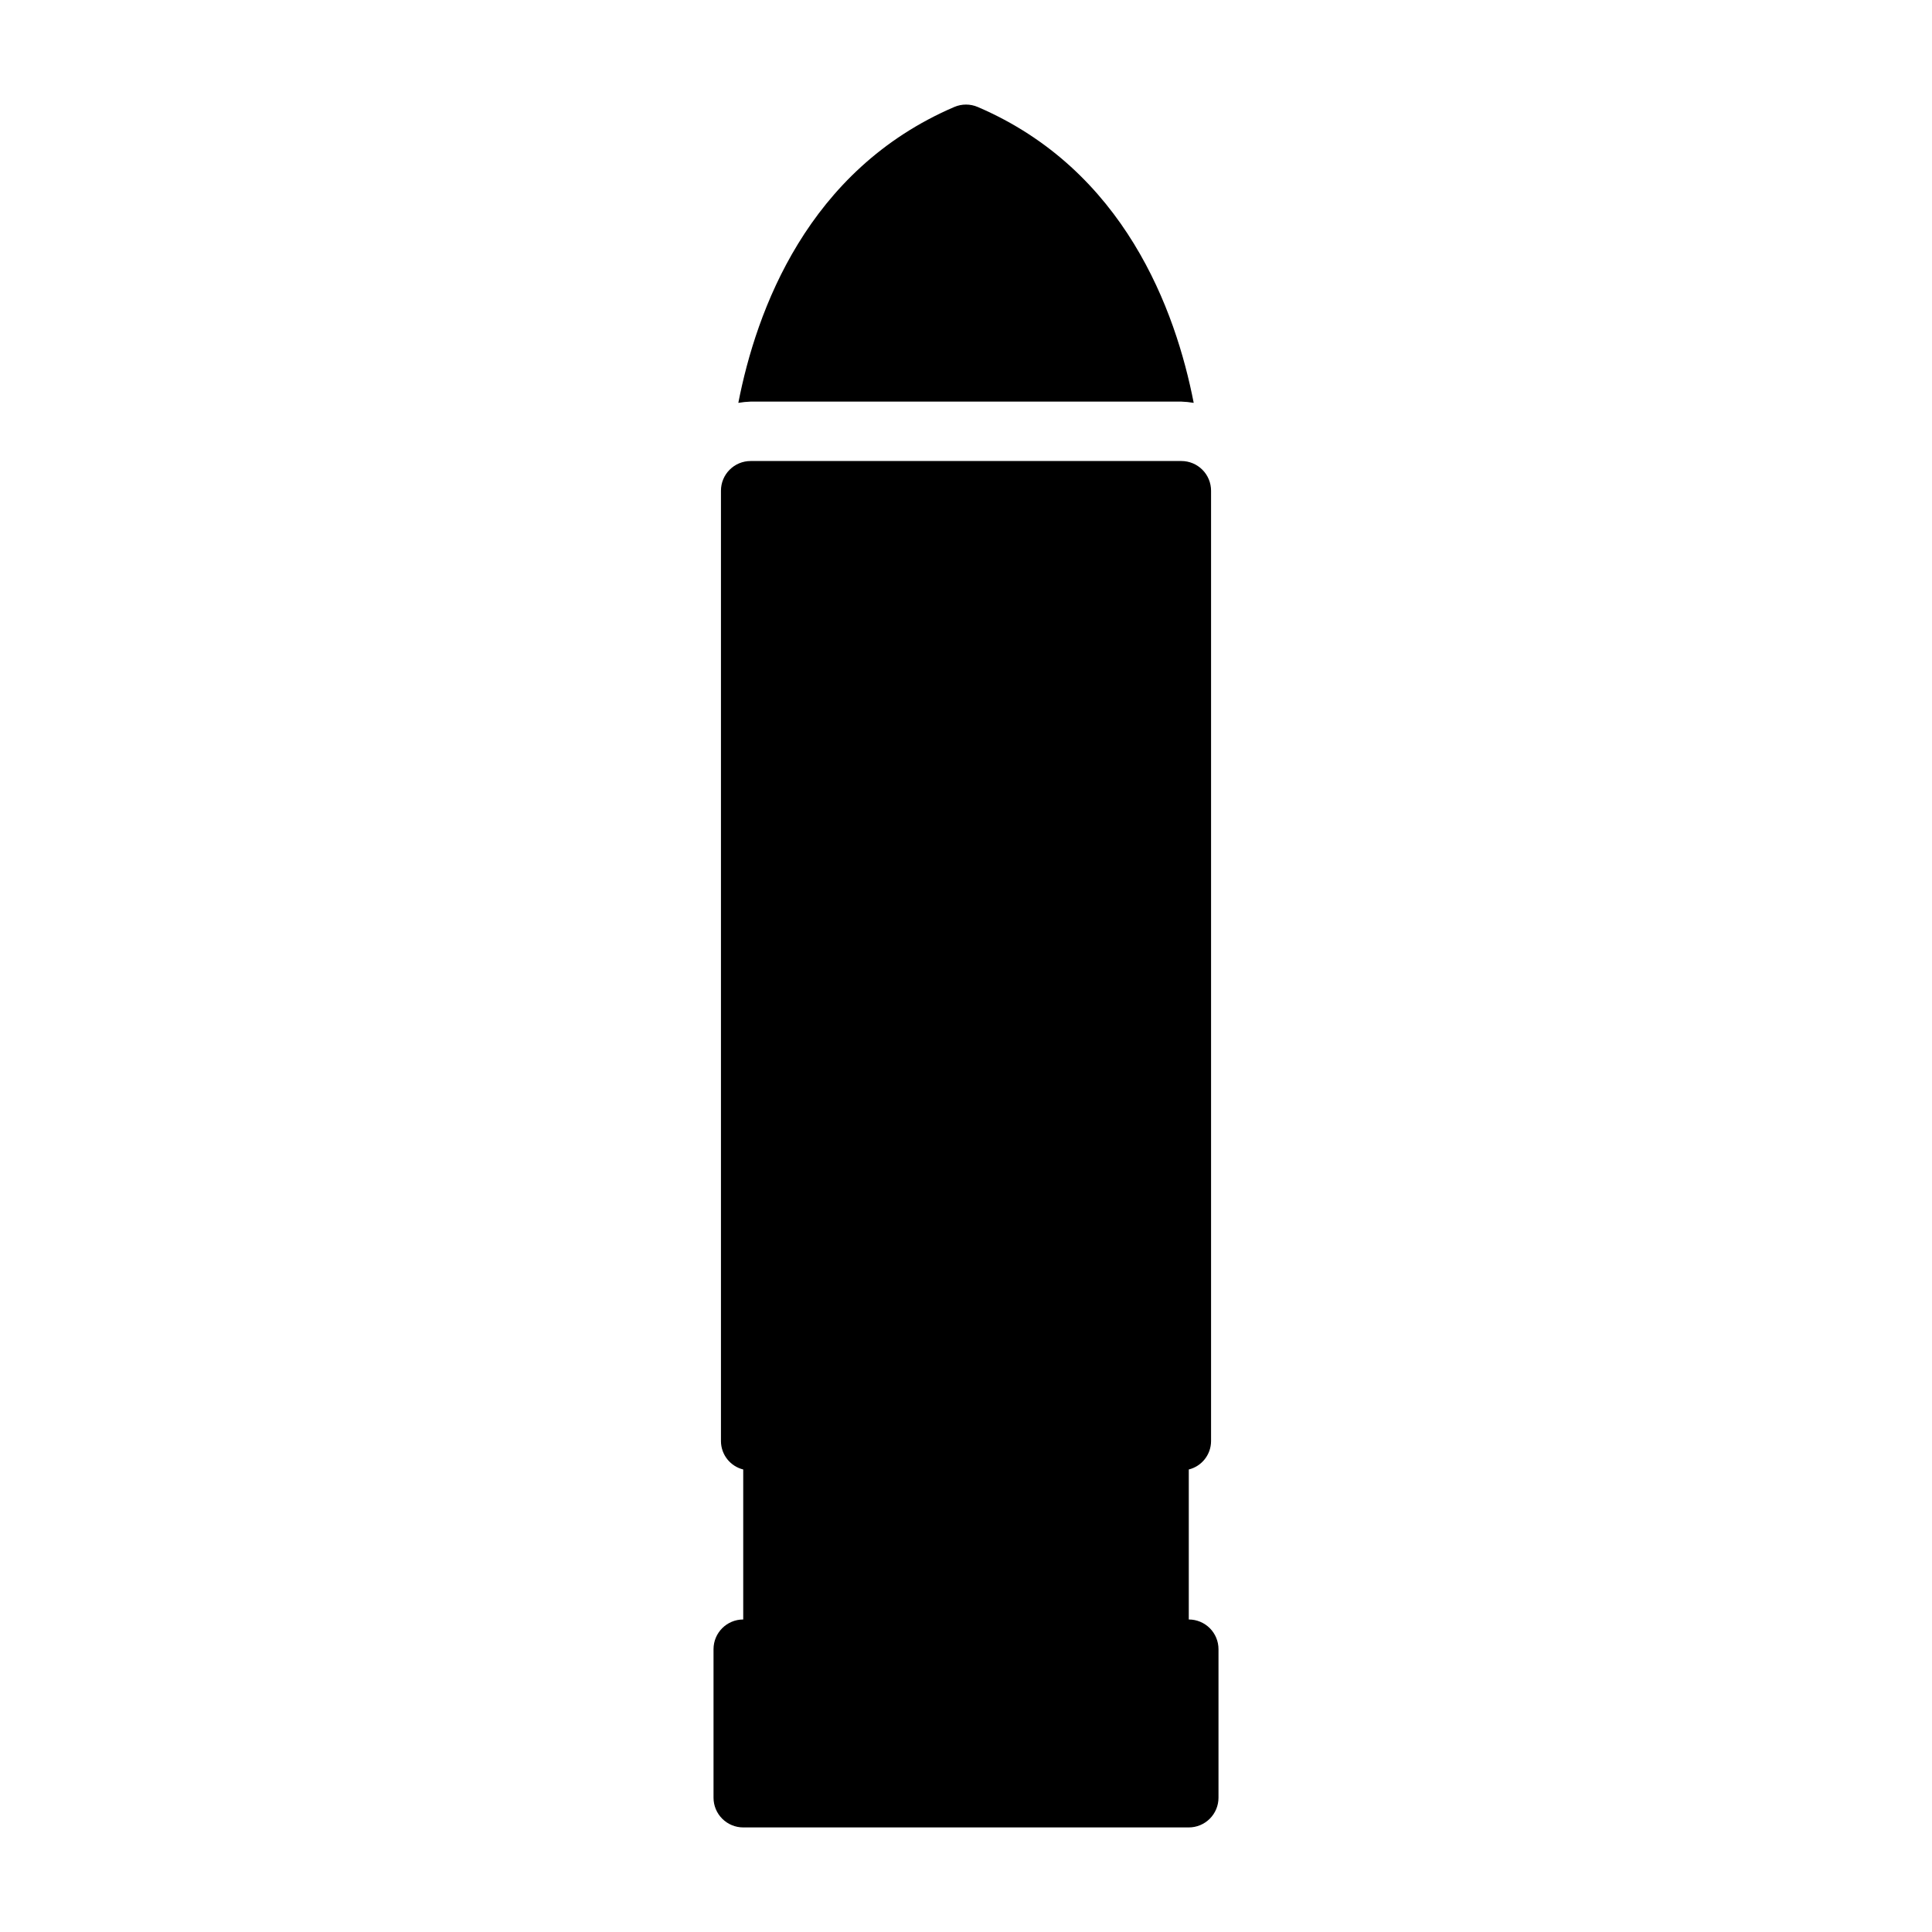
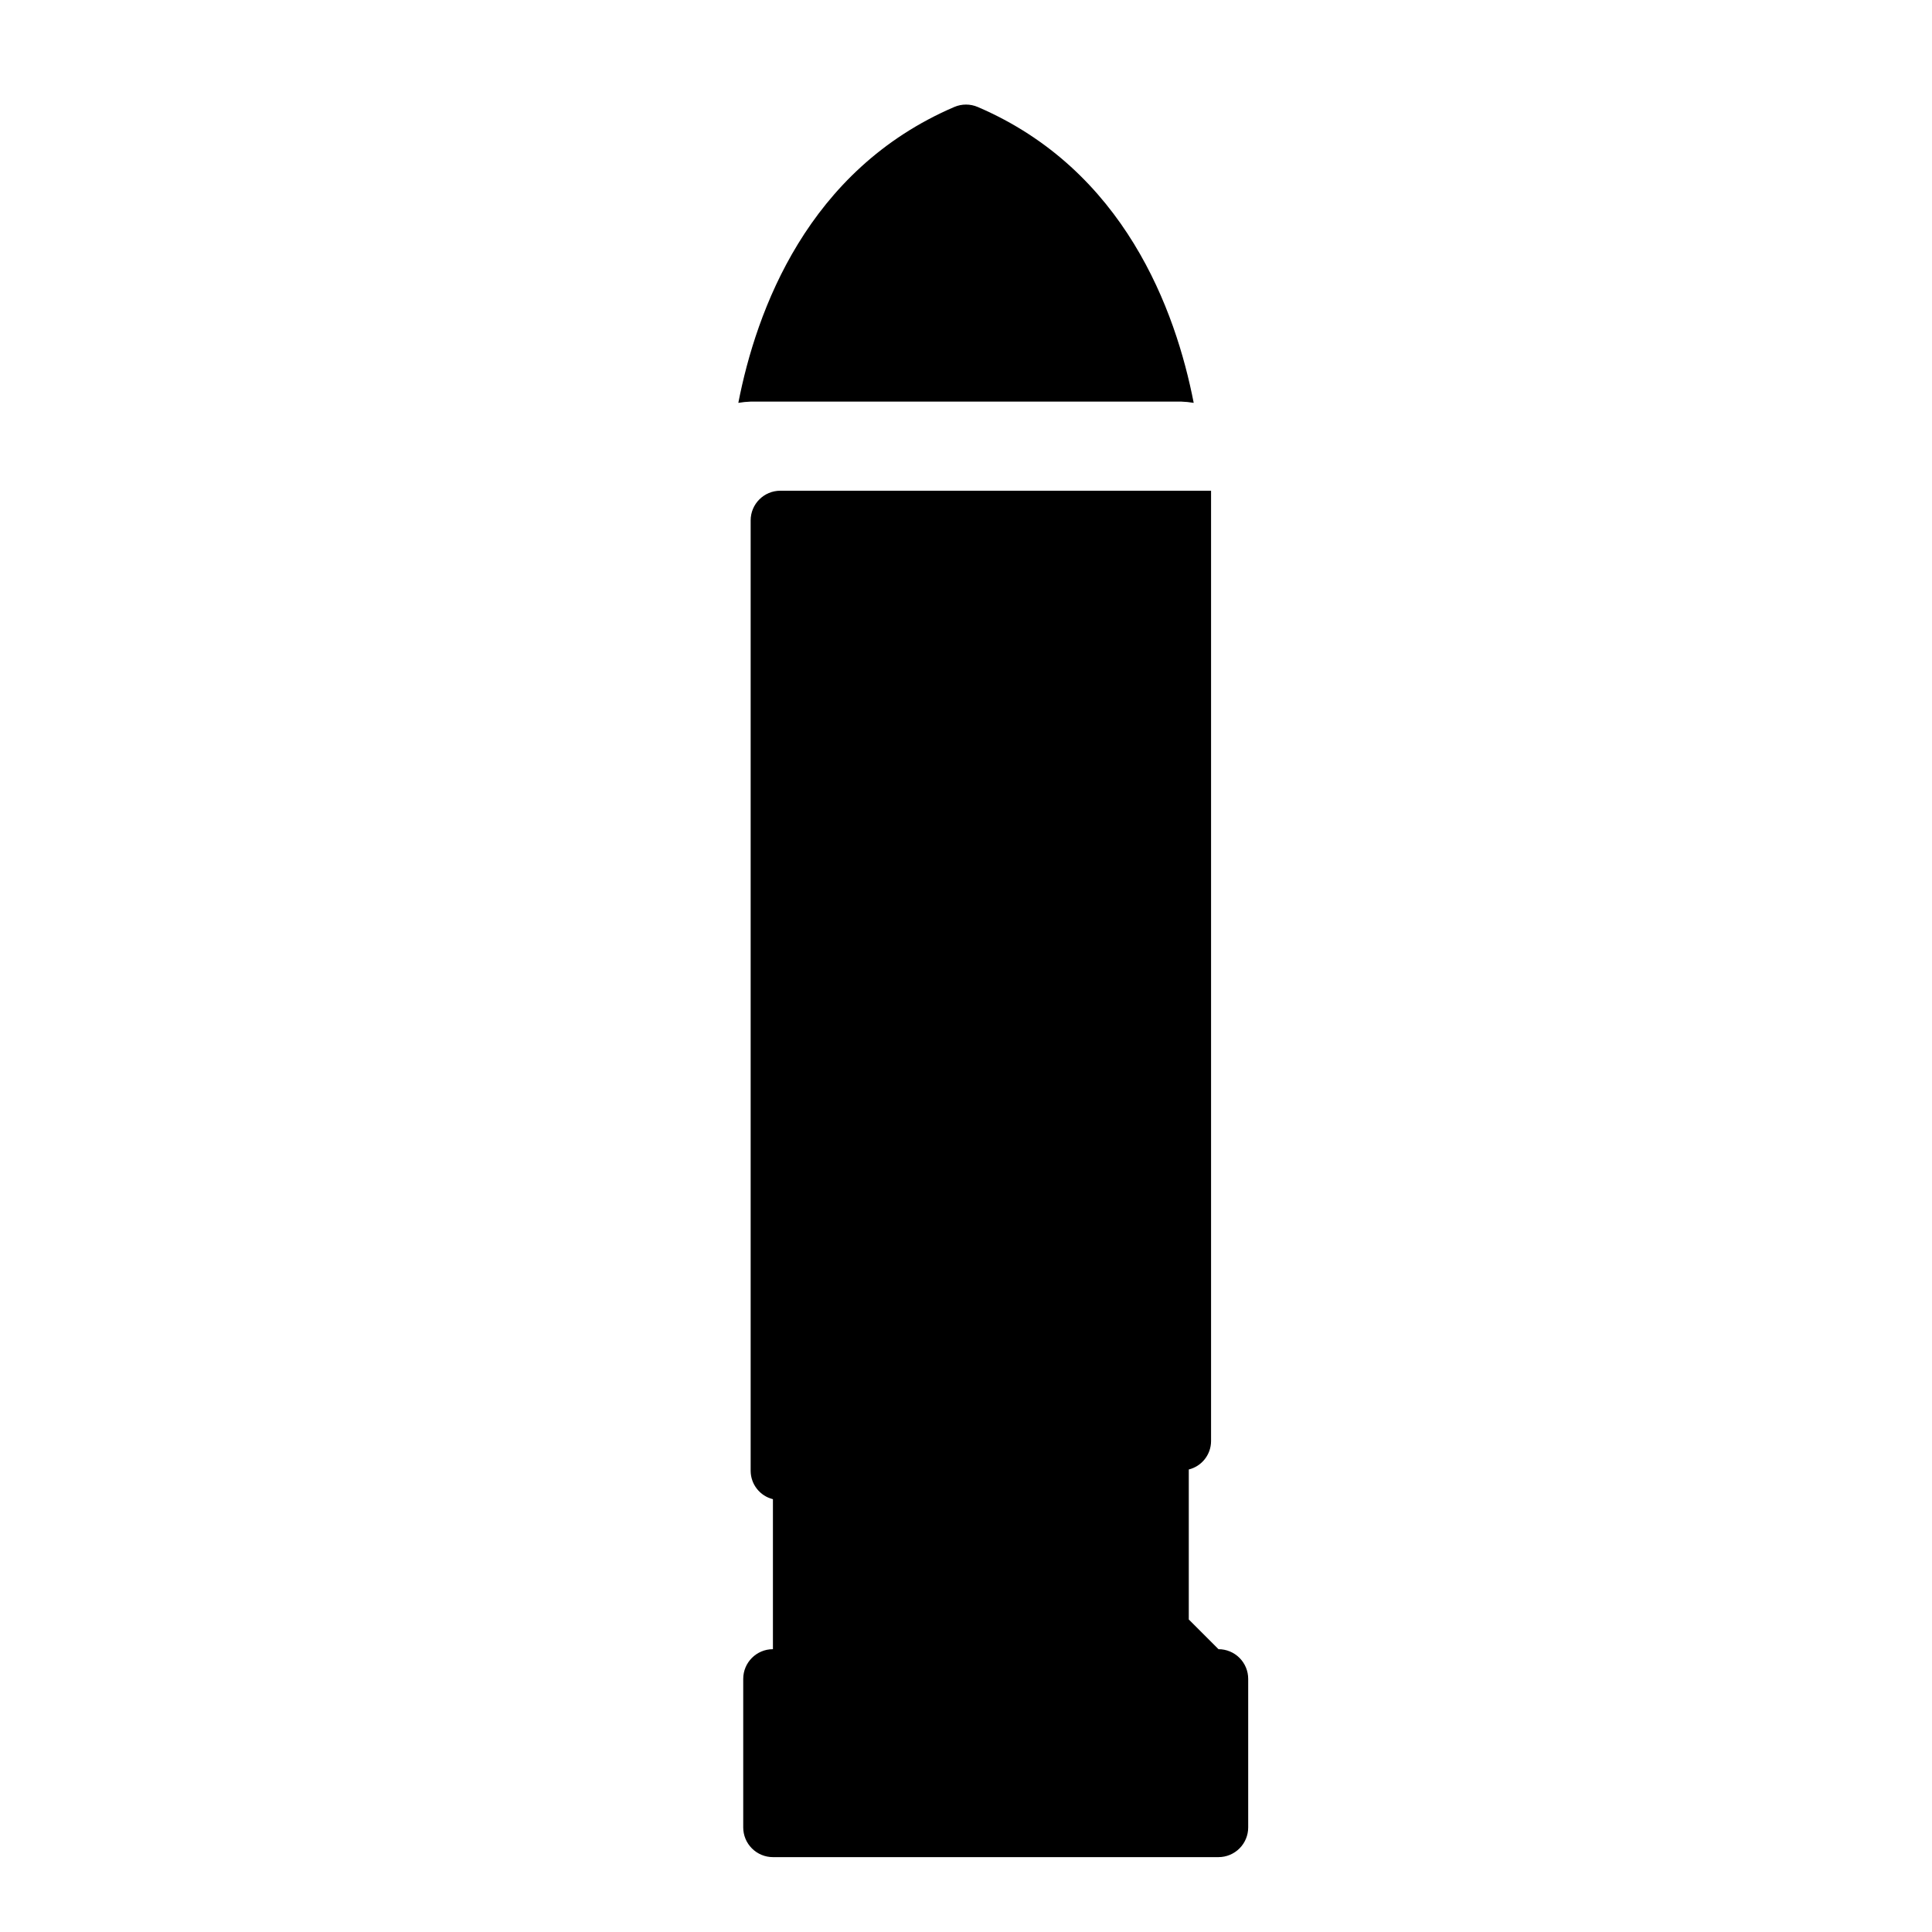
<svg xmlns="http://www.w3.org/2000/svg" fill="#000000" width="800px" height="800px" version="1.1" viewBox="144 144 512 512">
-   <path d="m342.93 250.43c-1.094 0.035-2.188 0.145-3.266 0.332 4.777-24.52 18.359-61.75 57.238-78.414 1.98-0.848 4.223-0.848 6.203 0 38.879 16.664 52.461 53.891 57.238 78.414h-0.004c-1.078-0.188-2.172-0.297-3.266-0.332zm116.11 322.75v-39.754c3.445-0.852 5.875-3.93 5.902-7.481v-251.9c0-2.09-0.828-4.09-2.305-5.566-1.477-1.477-3.477-2.305-5.566-2.305h-114.14c-4.348 0-7.871 3.523-7.871 7.871v251.9c0.027 3.551 2.457 6.629 5.902 7.481v39.754c-4.348 0-7.871 3.523-7.871 7.871v39.359c0 2.09 0.828 4.09 2.305 5.566 1.477 1.477 3.481 2.309 5.566 2.309h118.08c2.086 0 4.09-0.832 5.566-2.309 1.477-1.477 2.305-3.477 2.305-5.566v-39.359c0-2.086-0.828-4.09-2.305-5.566-1.477-1.477-3.481-2.305-5.566-2.305z" />
+   <path d="m342.93 250.43c-1.094 0.035-2.188 0.145-3.266 0.332 4.777-24.52 18.359-61.75 57.238-78.414 1.98-0.848 4.223-0.848 6.203 0 38.879 16.664 52.461 53.891 57.238 78.414h-0.004c-1.078-0.188-2.172-0.297-3.266-0.332zm116.11 322.75v-39.754c3.445-0.852 5.875-3.93 5.902-7.481v-251.9h-114.14c-4.348 0-7.871 3.523-7.871 7.871v251.9c0.027 3.551 2.457 6.629 5.902 7.481v39.754c-4.348 0-7.871 3.523-7.871 7.871v39.359c0 2.09 0.828 4.09 2.305 5.566 1.477 1.477 3.481 2.309 5.566 2.309h118.08c2.086 0 4.09-0.832 5.566-2.309 1.477-1.477 2.305-3.477 2.305-5.566v-39.359c0-2.086-0.828-4.09-2.305-5.566-1.477-1.477-3.481-2.305-5.566-2.305z" />
</svg>